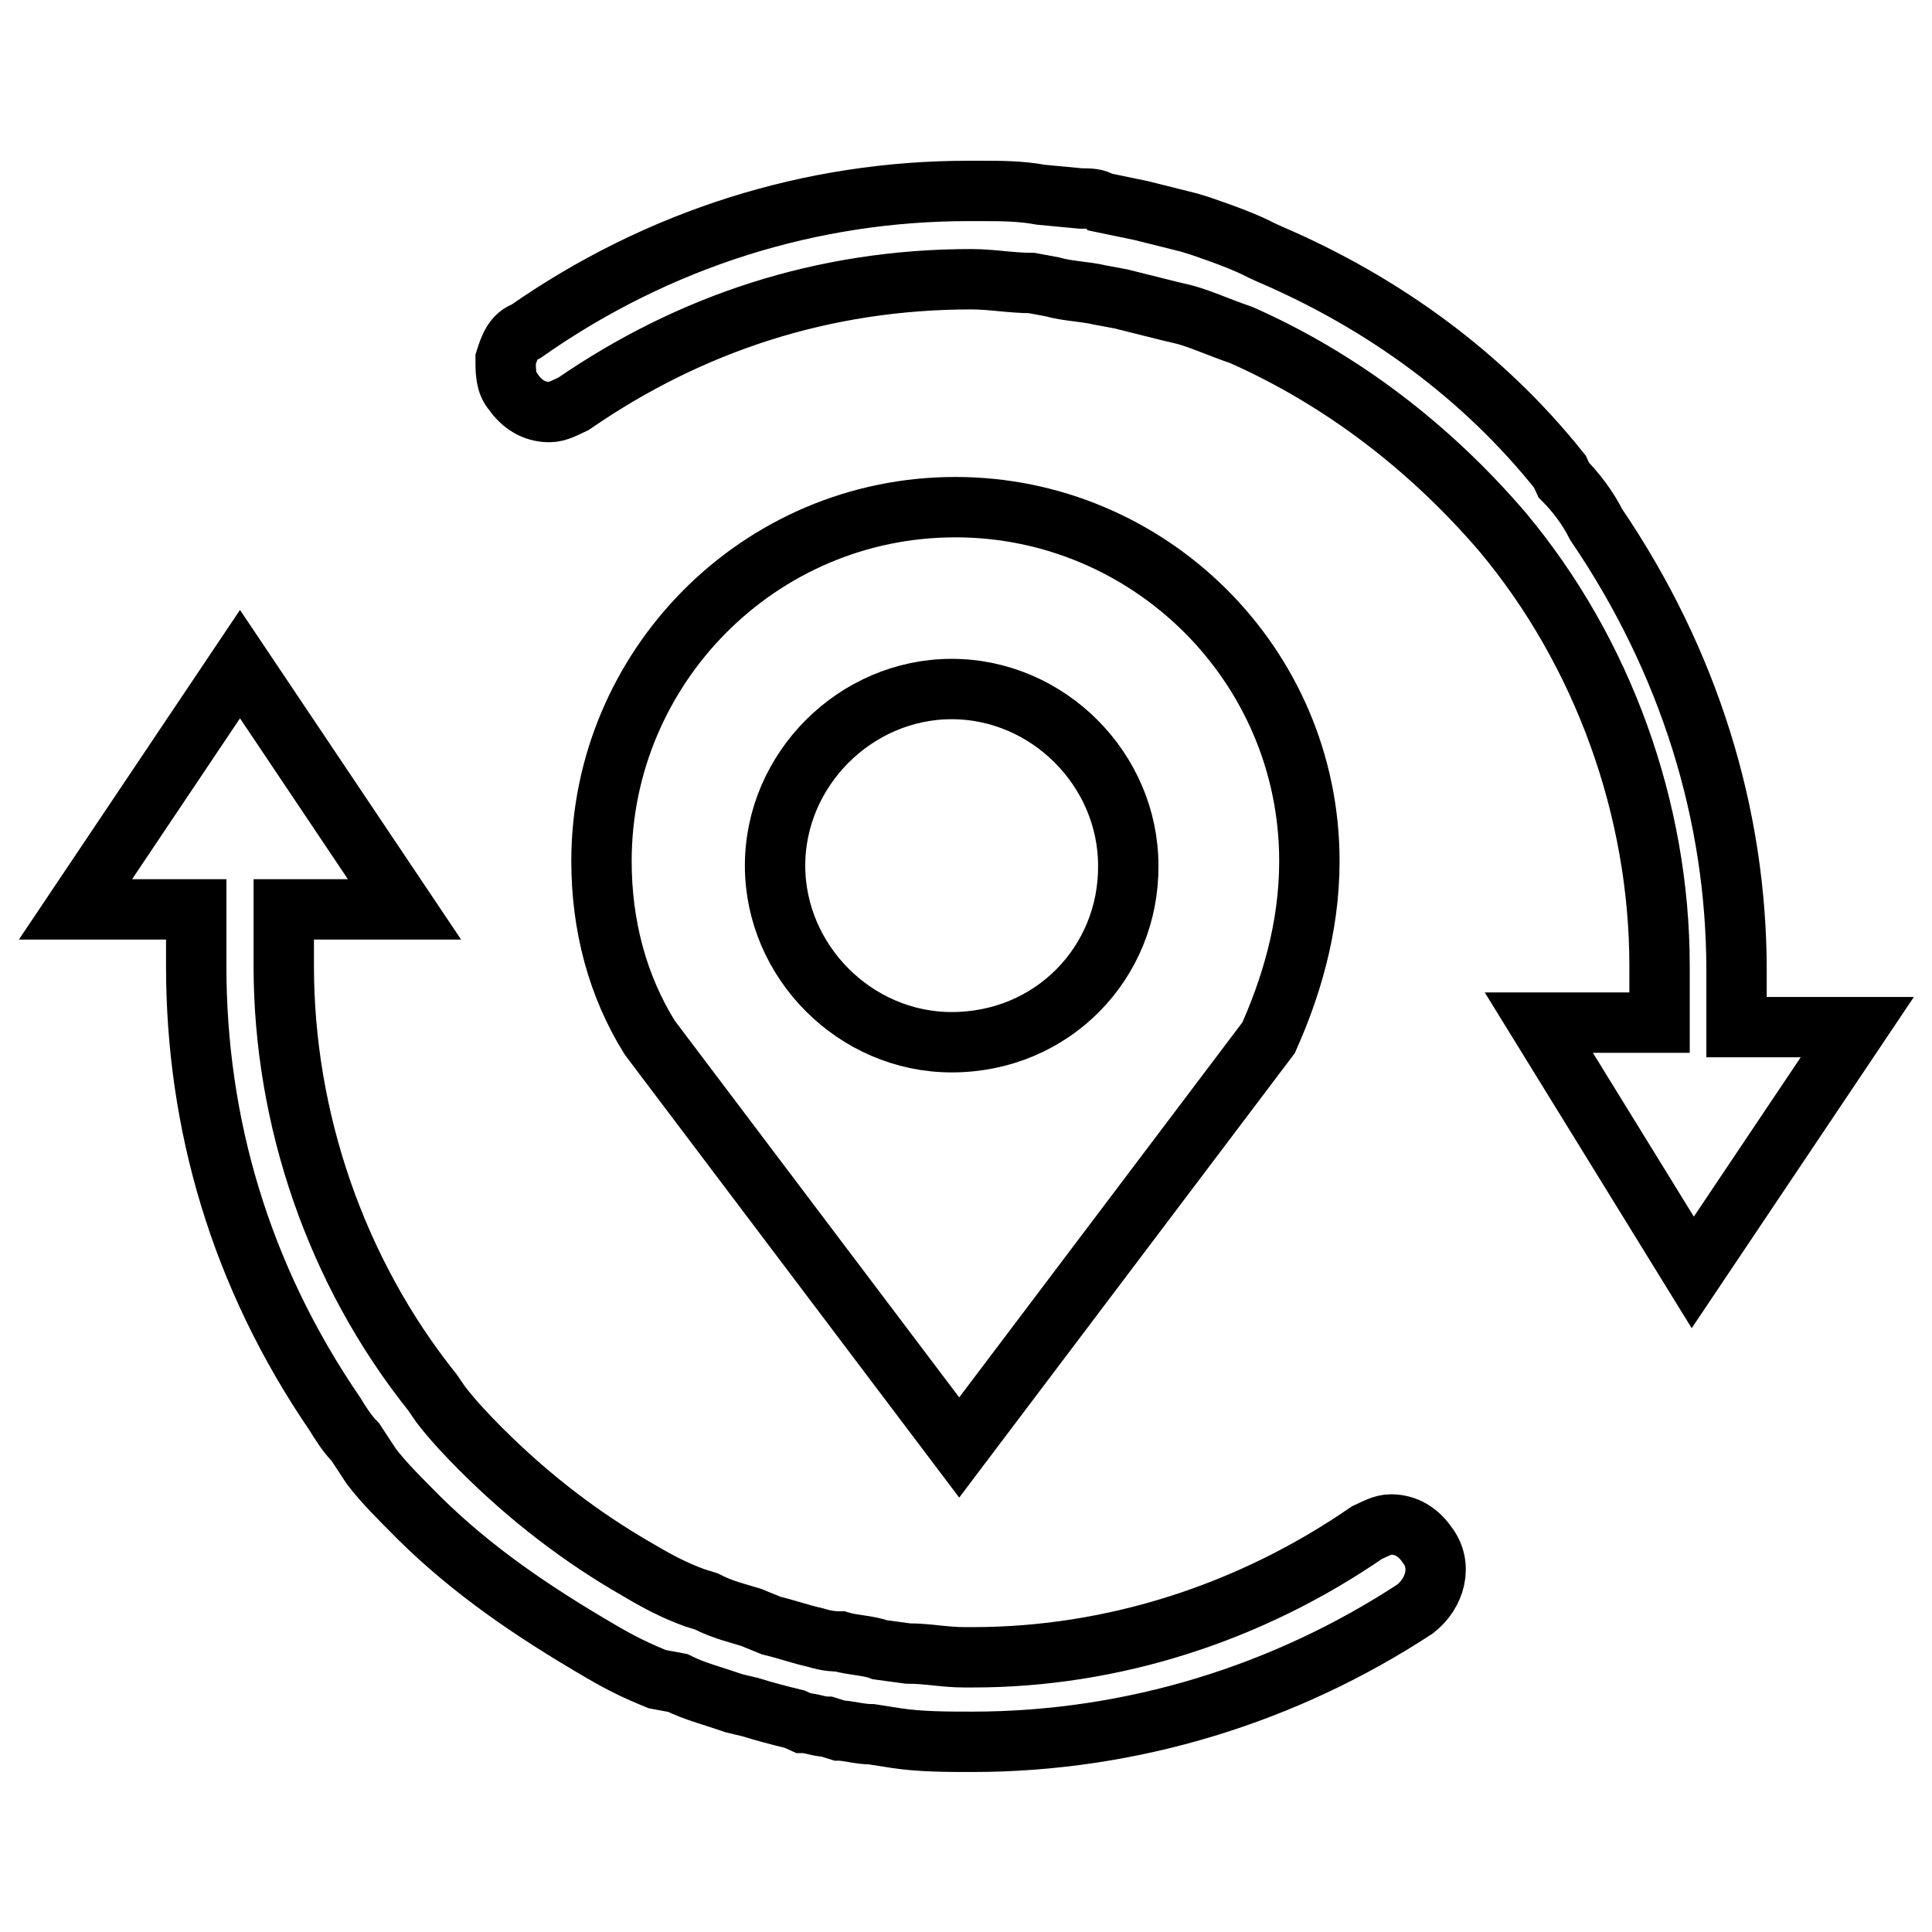
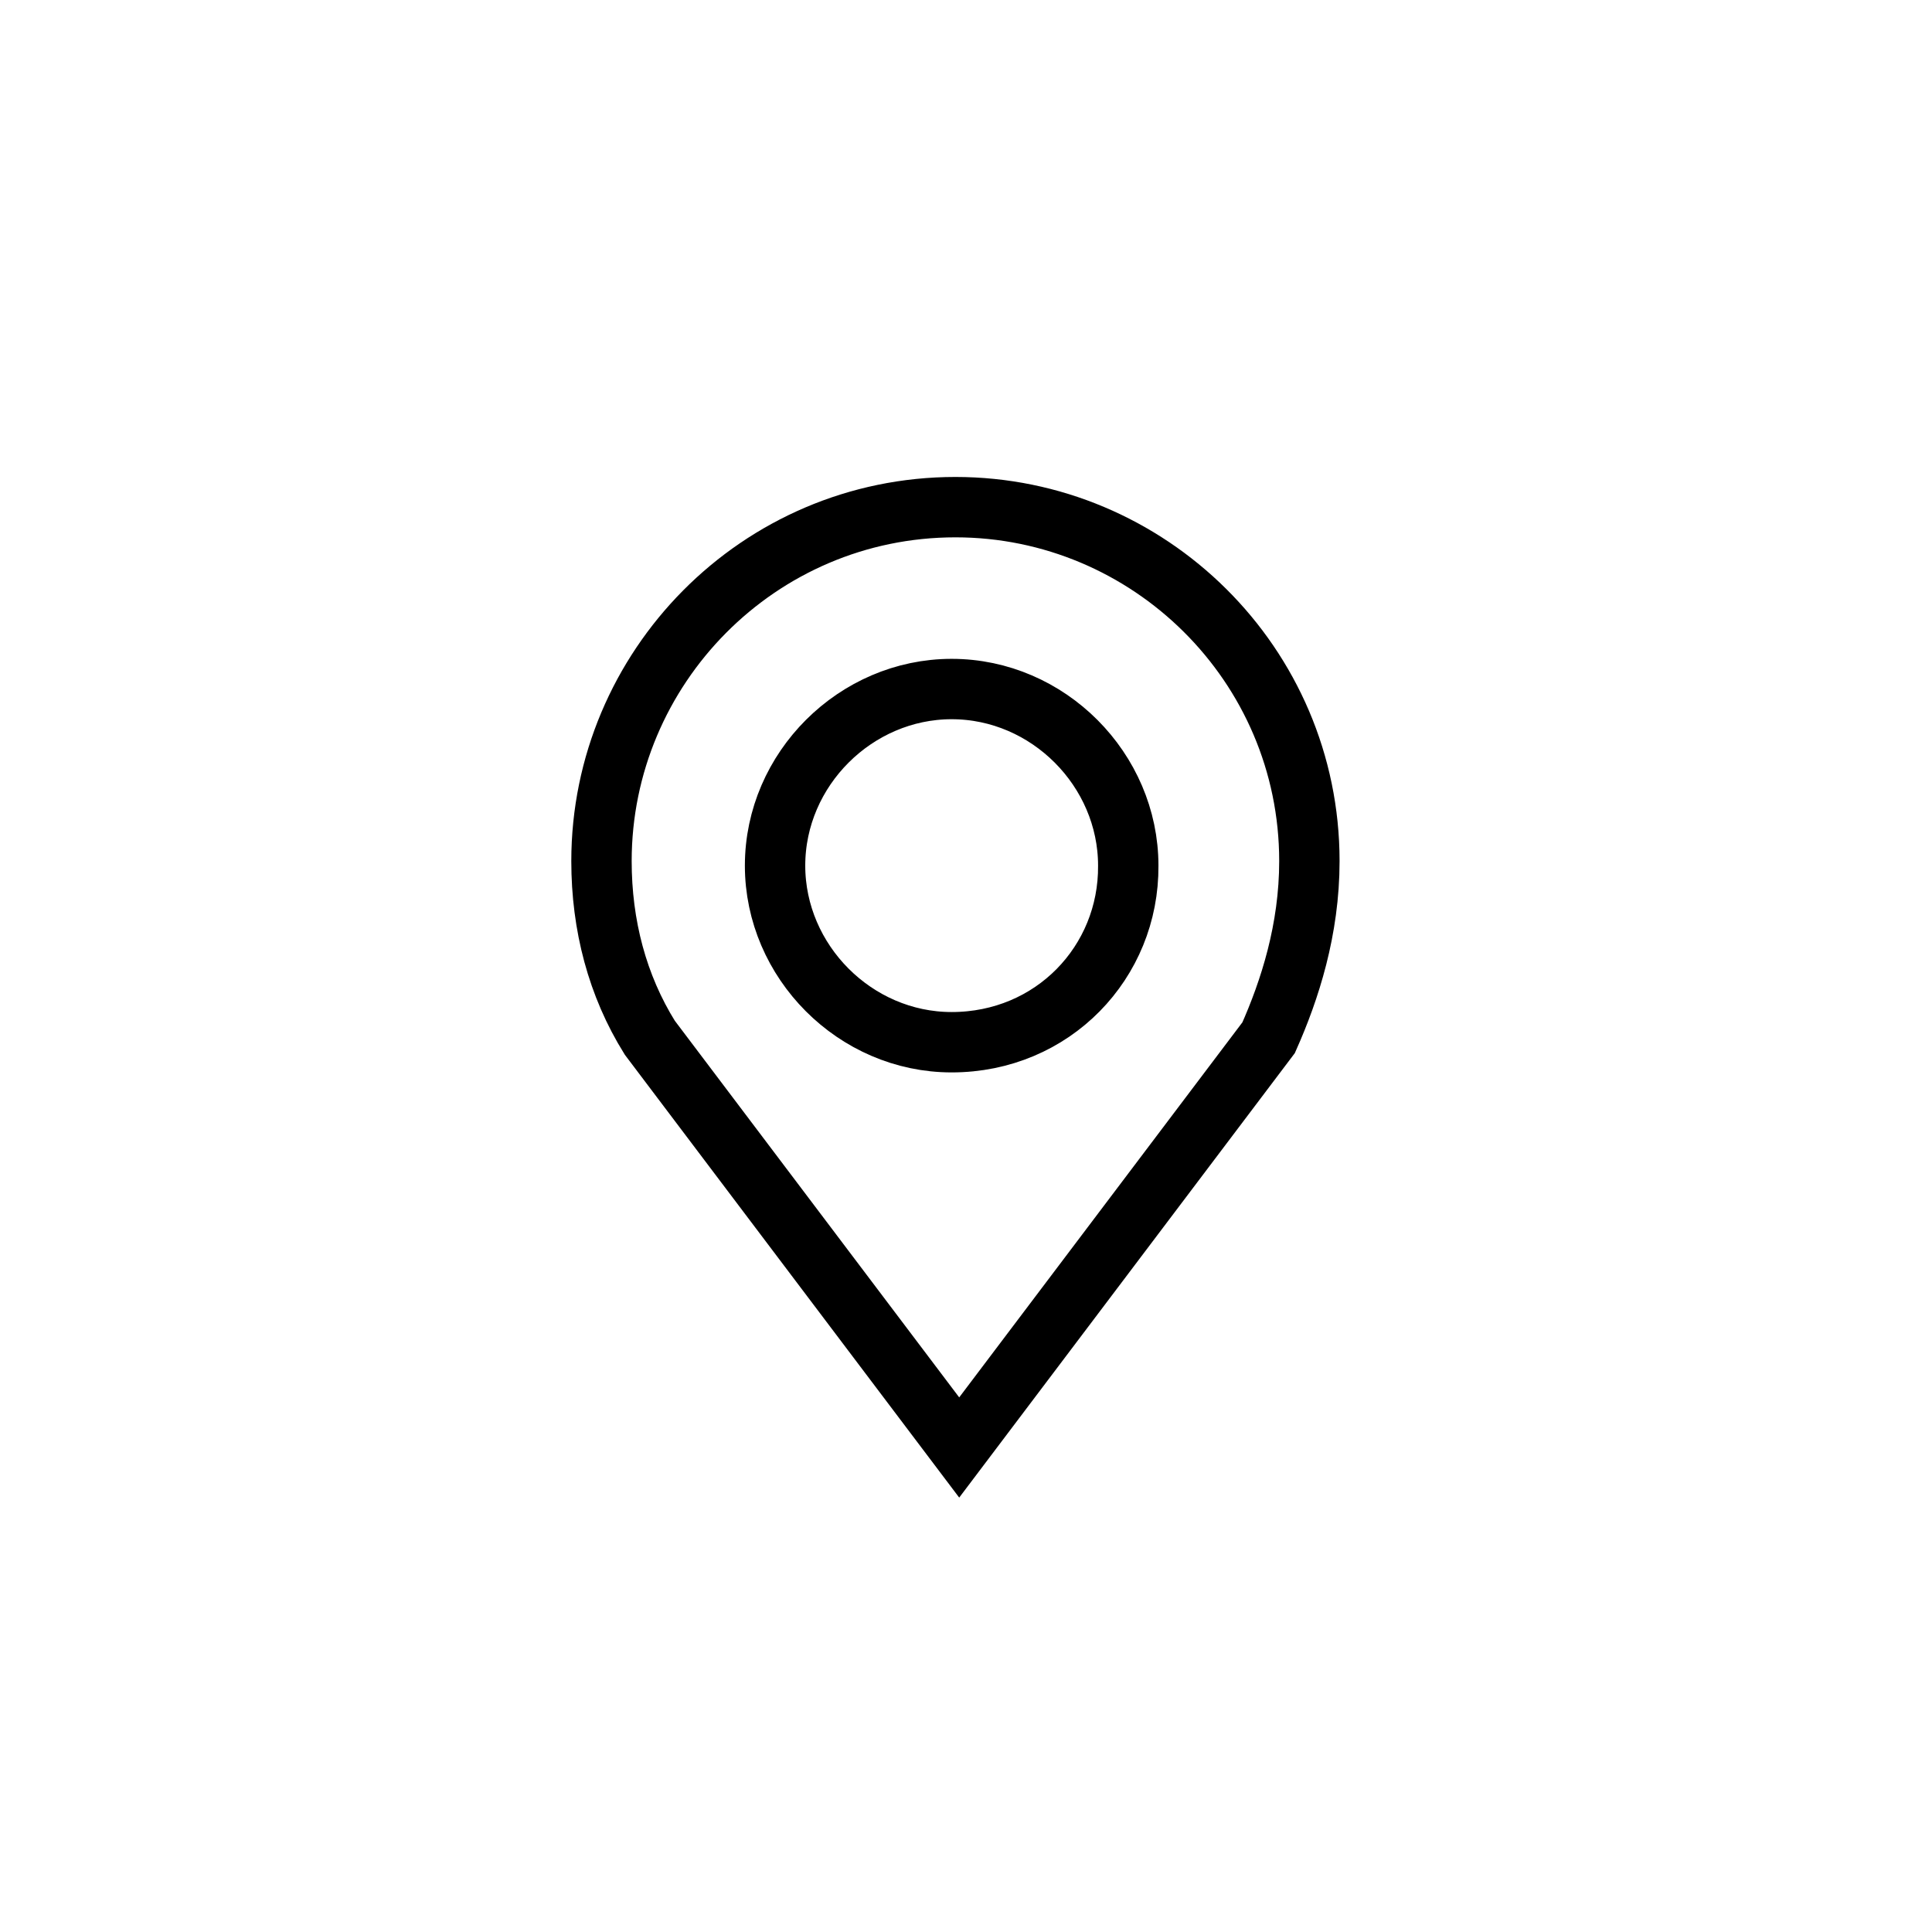
<svg xmlns="http://www.w3.org/2000/svg" version="1.1" x="0px" y="0px" viewBox="0 0 256 256" enable-background="new 0 0 256 256" xml:space="preserve">
  <g>
    <path stroke-width="8" fill-opacity="0" stroke="#000000" d="M173.5,114.1c0-26.1-21.3-46.9-46.9-46.9c-26.1,0-46.9,21.3-46.9,46.9c0,8.5,2.1,16.5,6.4,23.4l41,54.3 l41-54.3C170.9,131.2,173.5,123.2,173.5,114.1 M126.1,138.1c-12.8,0-23.4-10.7-23.4-23.4c0-12.8,10.7-23.4,23.4-23.4 c12.8,0,23.4,10.7,23.4,23.4C149.6,127.5,139.5,138.1,126.1,138.1" />
-     <path stroke-width="8" fill-opacity="0" stroke="#000000" d="M128.8,230.8c-3.2,0-6.9,0-10.1-0.5l-3.2-0.5c-1.6,0-3.2-0.5-4.3-0.5l-1.6-0.5c-1.1,0-2.1-0.5-3.2-0.5 l-1.1-0.5c-2.1-0.5-4.3-1.1-5.9-1.6l-2.1-0.5c-3.2-1.1-5.3-1.6-7.5-2.7l-2.7-0.5c-2.7-1.1-4.8-2.1-7.5-3.7 c-9.1-5.3-17-10.7-24-17.6c-2.7-2.7-4.8-4.8-6.4-6.9l-2.1-3.2c-1.1-1.1-2.1-2.7-2.7-3.7C31.8,169,26,148.8,26,128v-7.5H10L31.8,88 l21.8,32.5h-16v7.5c0,20.2,6.9,40.5,19.7,56.5l1.1,1.6c1.6,2.1,3.7,4.3,5.3,5.9c6.4,6.4,13.3,11.7,20.8,16c2.7,1.6,4.8,2.7,7.5,3.7 l1.6,0.5c2.1,1.1,4.3,1.6,5.9,2.1l2.7,1.1c2.1,0.5,3.7,1.1,5.9,1.6c1.6,0.5,2.7,0.5,3.2,0.5c1.6,0.5,3.7,0.5,5.3,1.1l3.7,0.5 c2.7,0,4.8,0.5,7.5,0.5h1.1c18.6,0,36.8-5.9,52.2-16.5c1.1-0.5,2.1-1.1,3.2-1.1c2.1,0,3.7,1.1,4.8,2.7c2.1,2.7,1.1,6.4-1.6,8.5 C170.4,224.4,150.1,230.8,128.8,230.8L128.8,230.8z M203.9,135.5h16V128c0-20.8-7.5-41.6-20.8-57.5c-9.6-11.2-21.3-20.2-34.6-26.1 c-3.2-1.1-5.3-2.1-7.5-2.7l-2.1-0.5l-6.4-1.6l-2.7-0.5c-2.1-0.5-4.3-0.5-6.4-1.1l-2.7-0.5c-2.7,0-5.3-0.5-8-0.5 c-19.7,0-37.3,5.9-52.7,16.5c-1.1,0.5-2.1,1.1-3.2,1.1c-2.1,0-3.7-1.1-4.8-2.7C67,50.8,67,49.2,67,47.6c0.5-1.6,1.1-3.2,2.7-3.7 c17.6-12.3,37.8-18.6,58.6-18.6h1.6c2.7,0,5.3,0,8,0.5l5.3,0.5c1.1,0,2.1,0,2.7,0.5l5.3,1.1l6.4,1.6l1.6,0.5c3.2,1.1,5.9,2.1,8,3.2 l1.1,0.5c14.9,6.4,28.2,16,38.4,28.8l0.5,1.1c1.6,1.6,3.2,3.7,4.3,5.9c12.3,18.1,18.6,38.4,18.6,59.1v7.5h16l-21.8,32.5 L203.9,135.5L203.9,135.5z" />
  </g>
</svg>